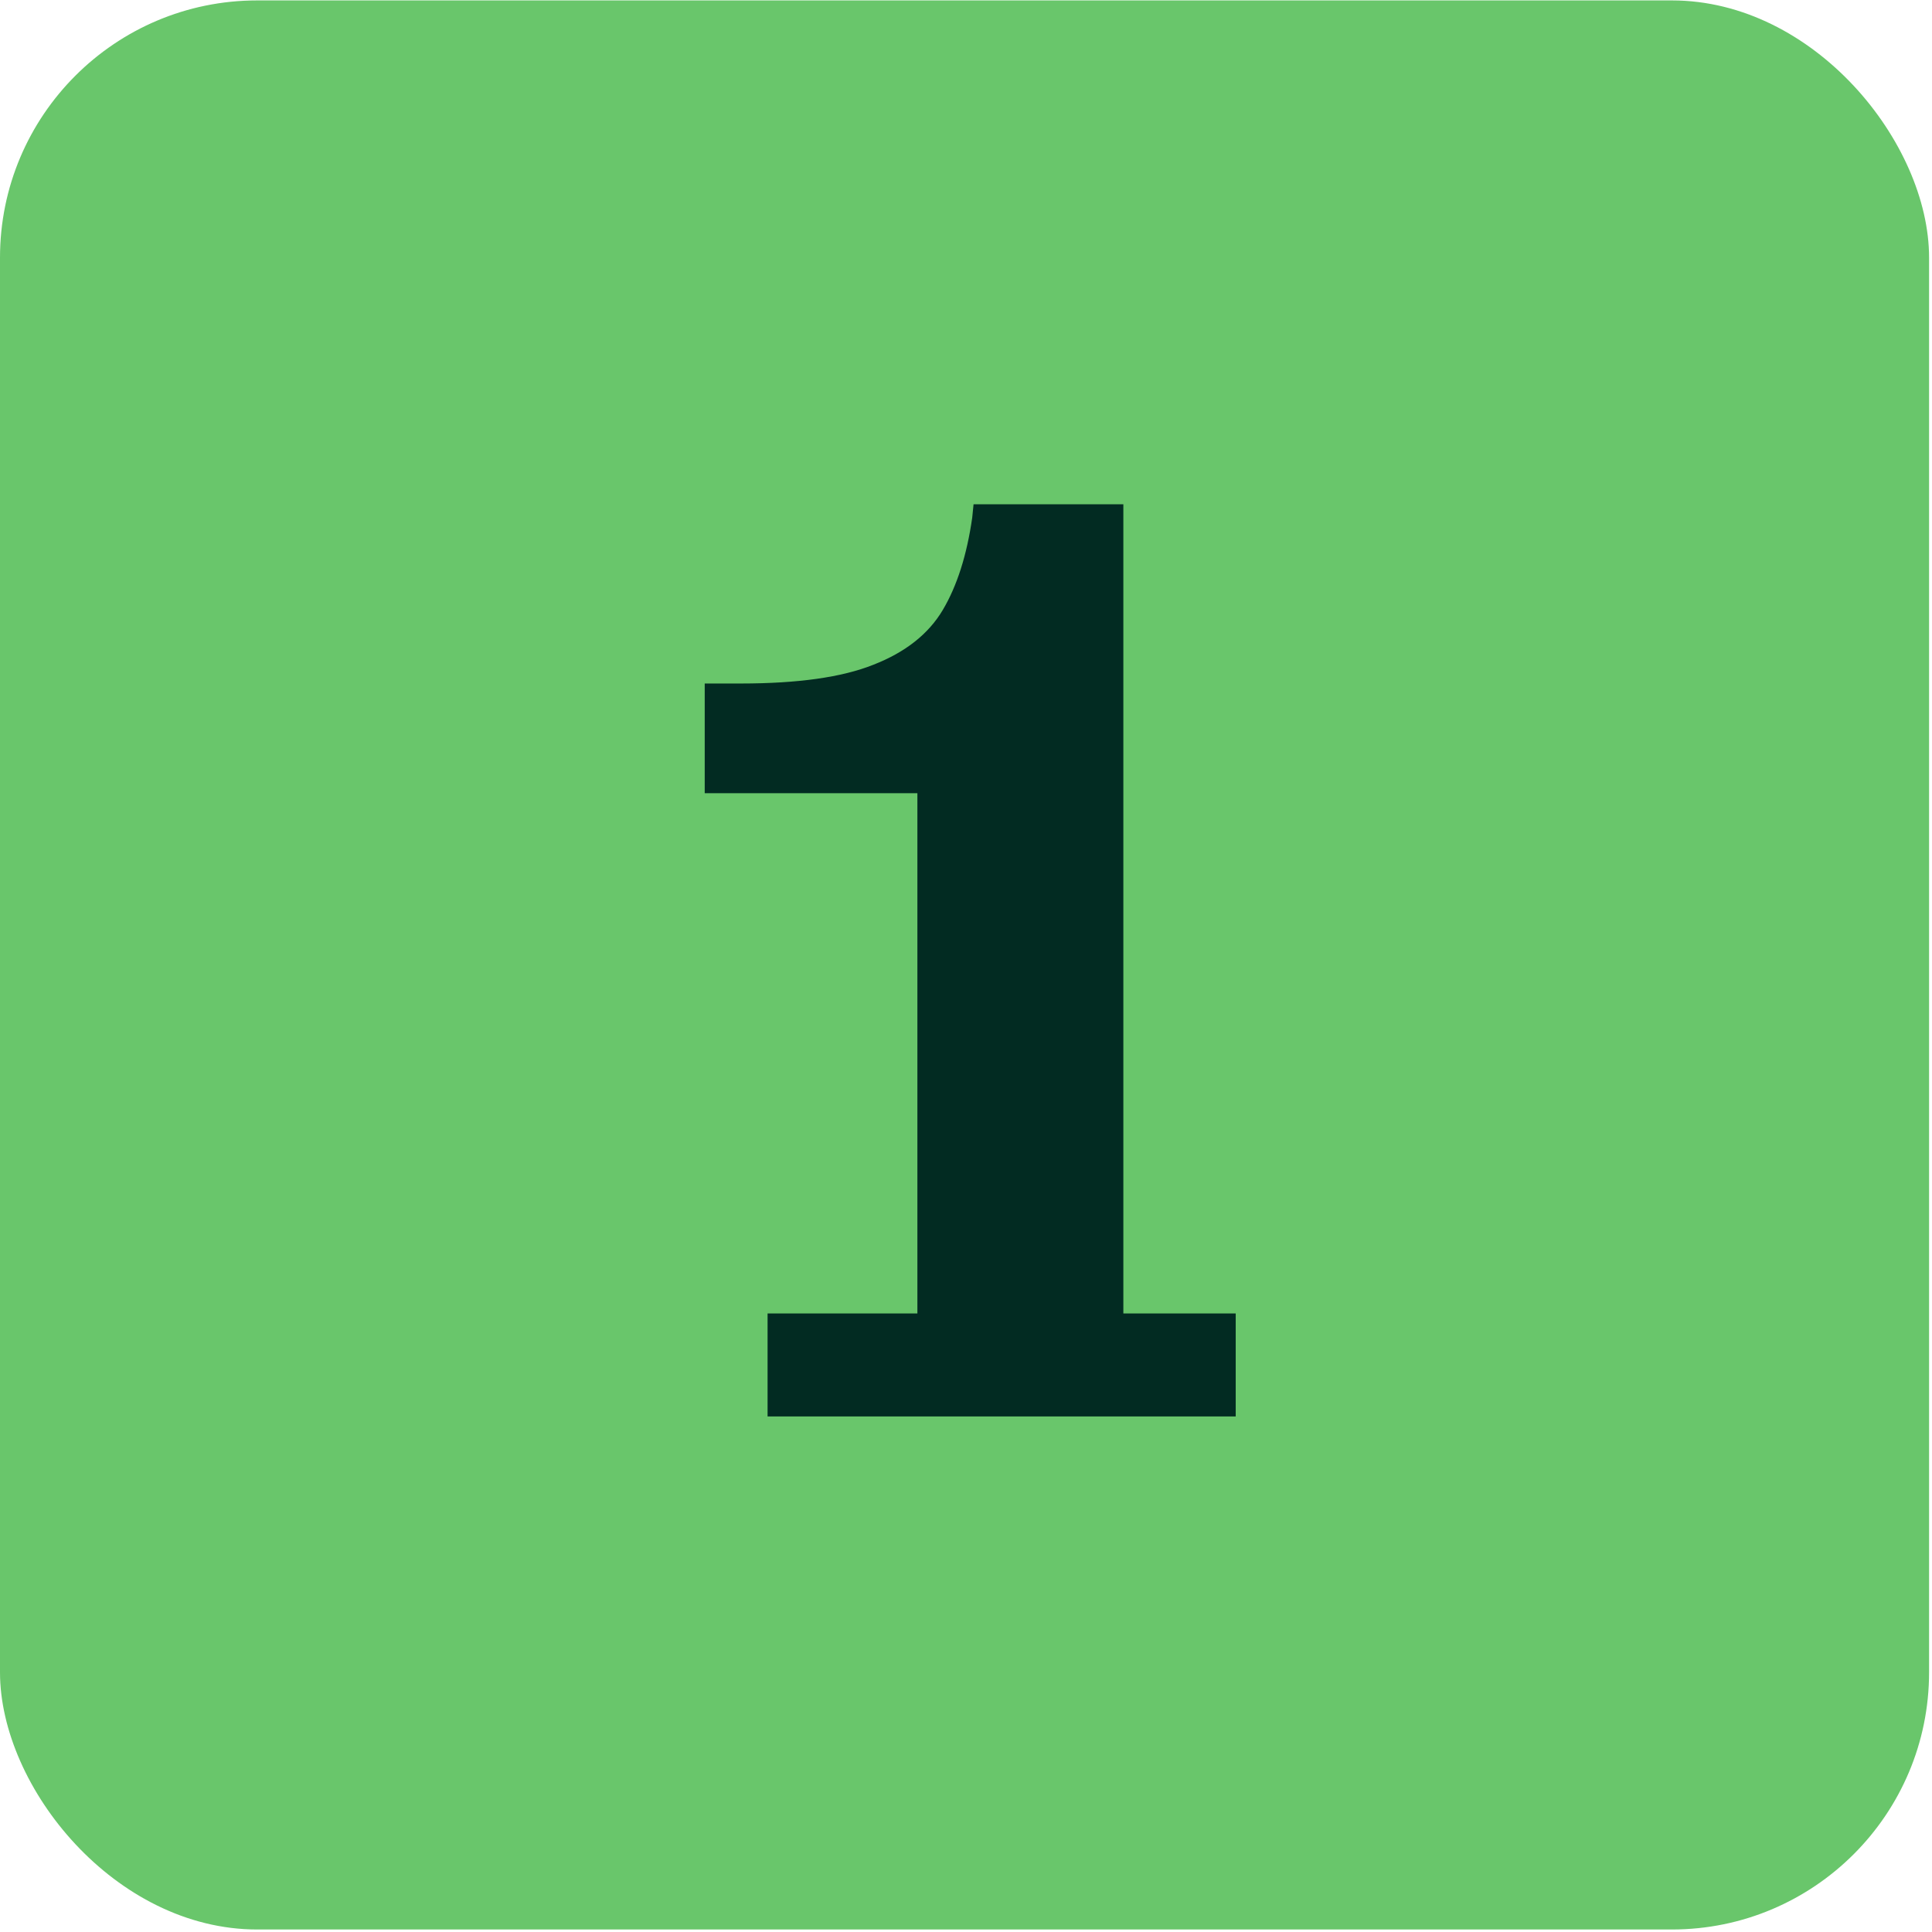
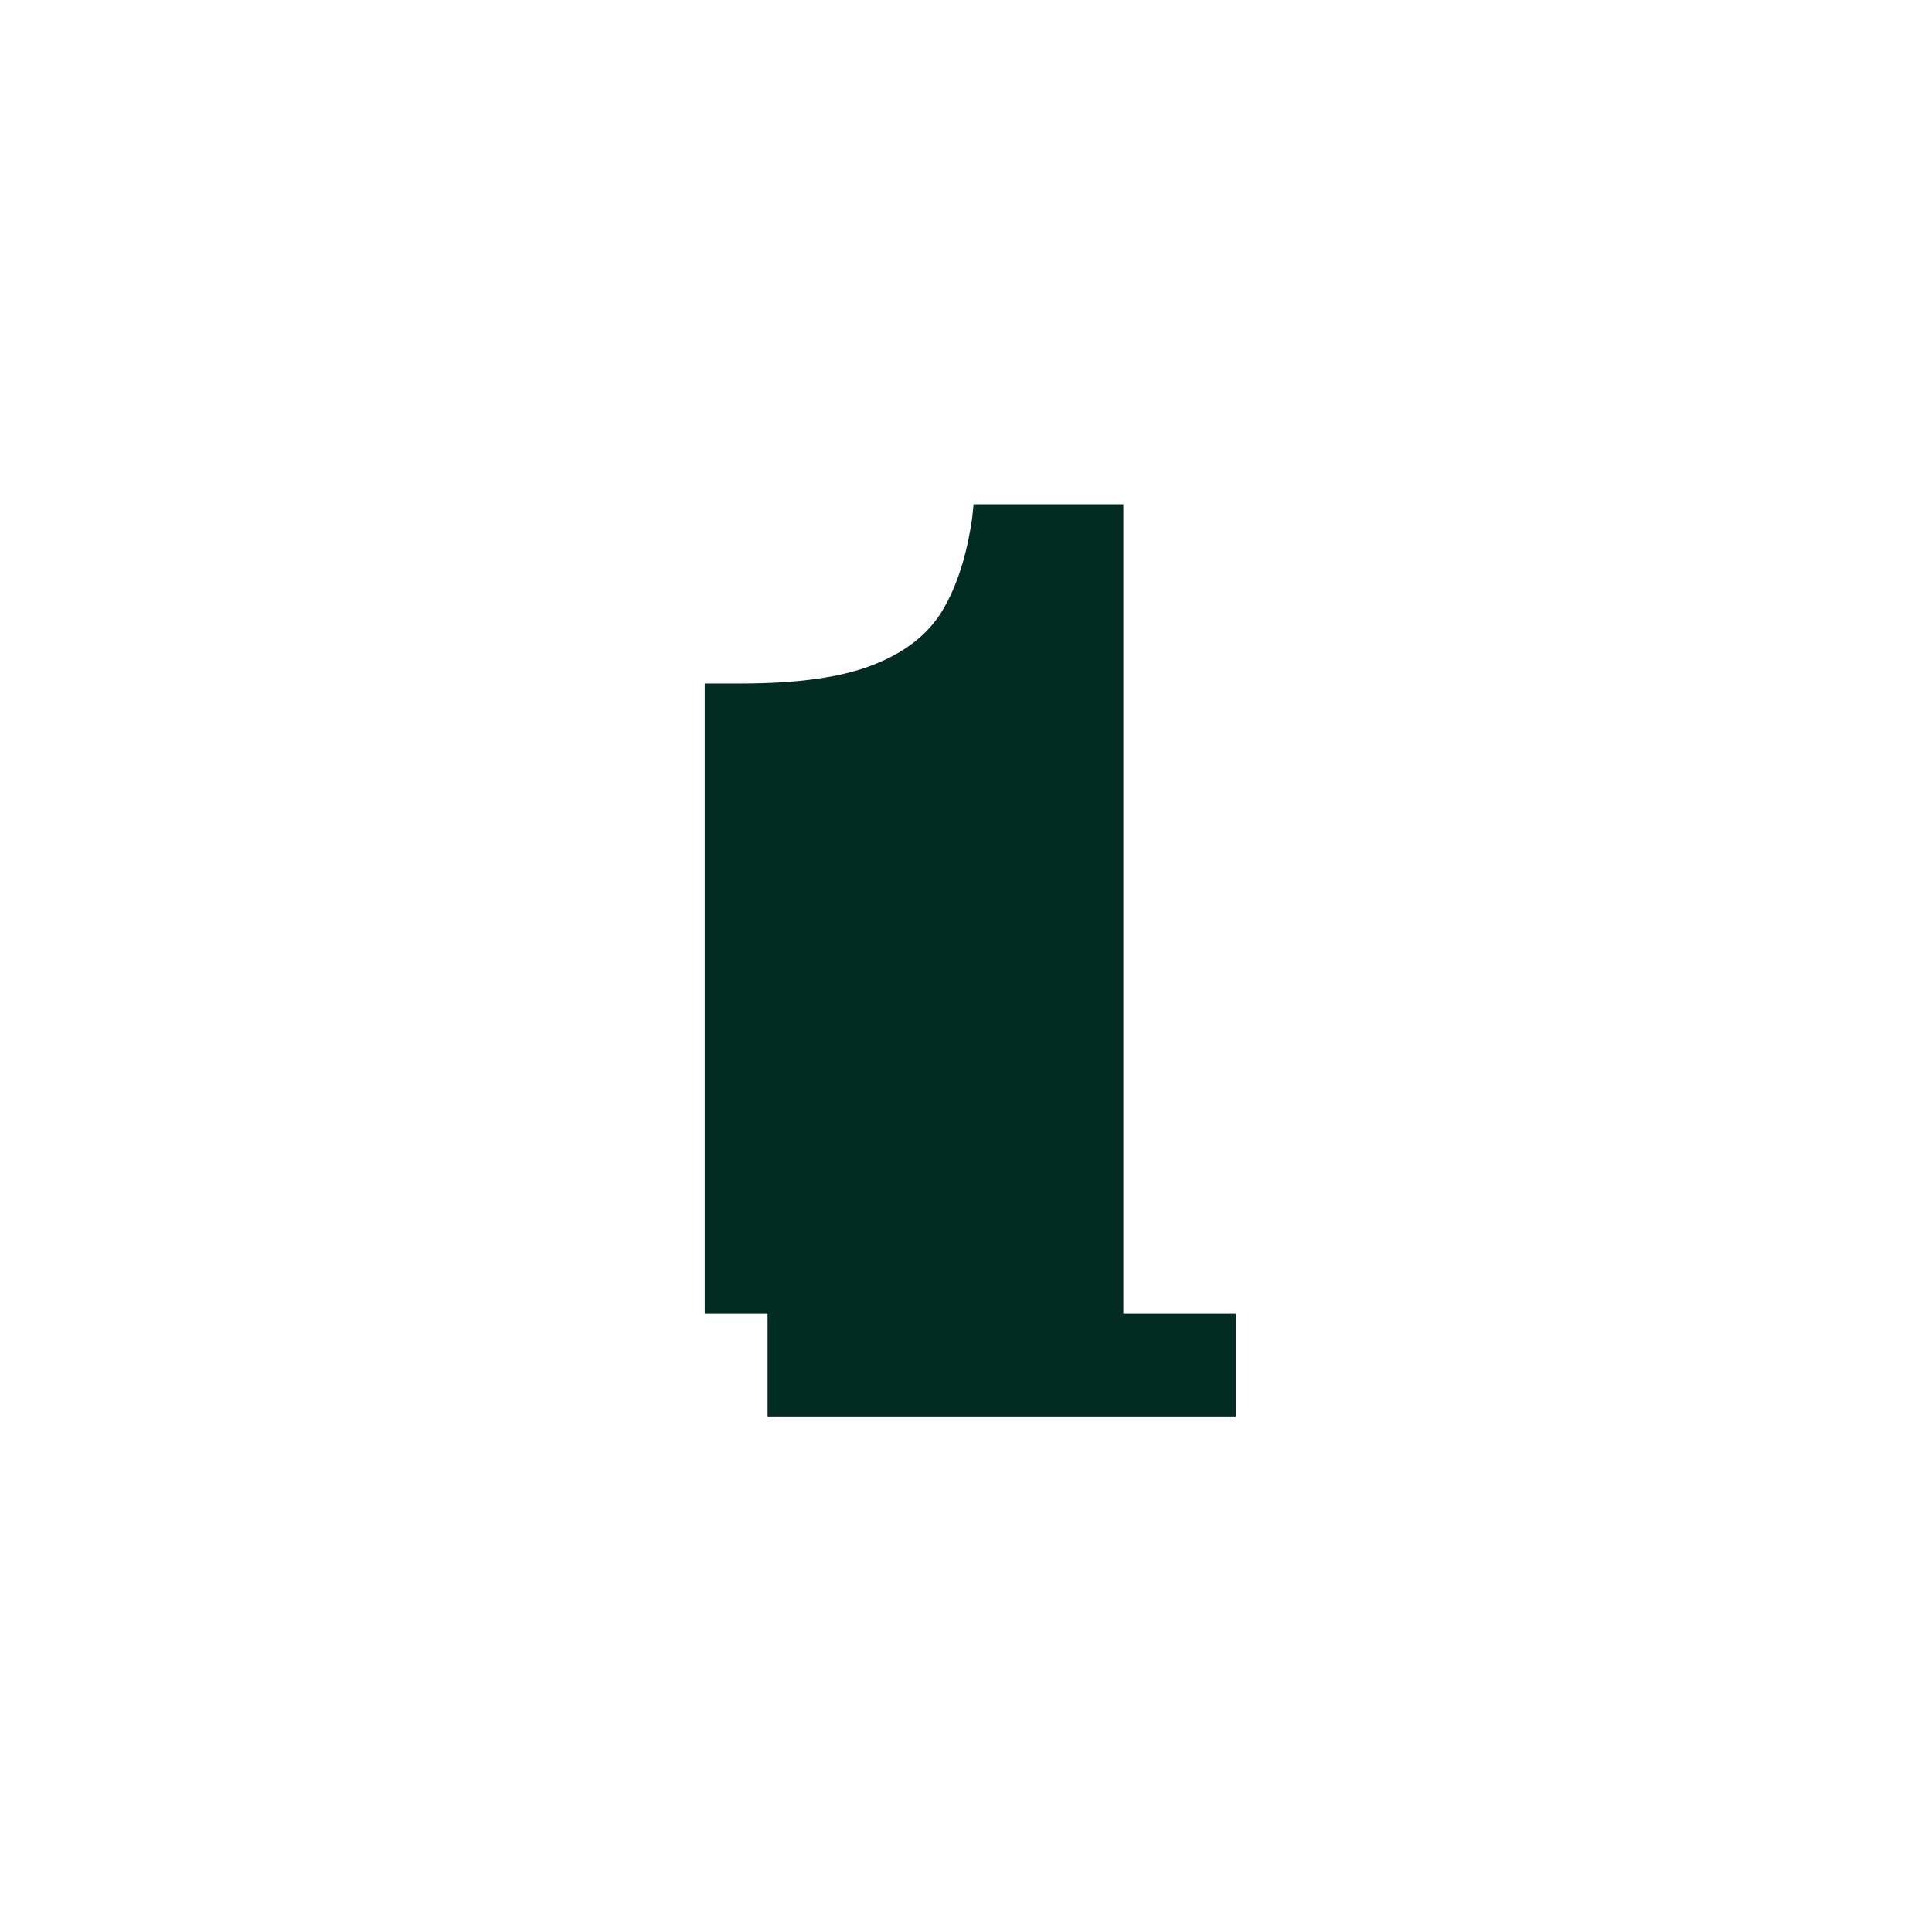
<svg xmlns="http://www.w3.org/2000/svg" width="92" height="92" viewBox="0 0 92 92" fill="none">
-   <rect y="0.02" width="91.861" height="91.861" rx="12.248" fill="#69C66B" />
-   <path d="M36.551 67.45V62.546H43.685V37.771H33.558V32.548H35.278C37.995 32.548 40.097 32.251 41.583 31.657C43.111 31.062 44.215 30.192 44.895 29.045C45.574 27.899 46.041 26.434 46.296 24.651L46.36 24.014H53.493V62.546H58.843V67.45H36.551Z" fill="#022B22" />
+   <path d="M36.551 67.45V62.546H43.685H33.558V32.548H35.278C37.995 32.548 40.097 32.251 41.583 31.657C43.111 31.062 44.215 30.192 44.895 29.045C45.574 27.899 46.041 26.434 46.296 24.651L46.36 24.014H53.493V62.546H58.843V67.45H36.551Z" fill="#022B22" />
</svg>